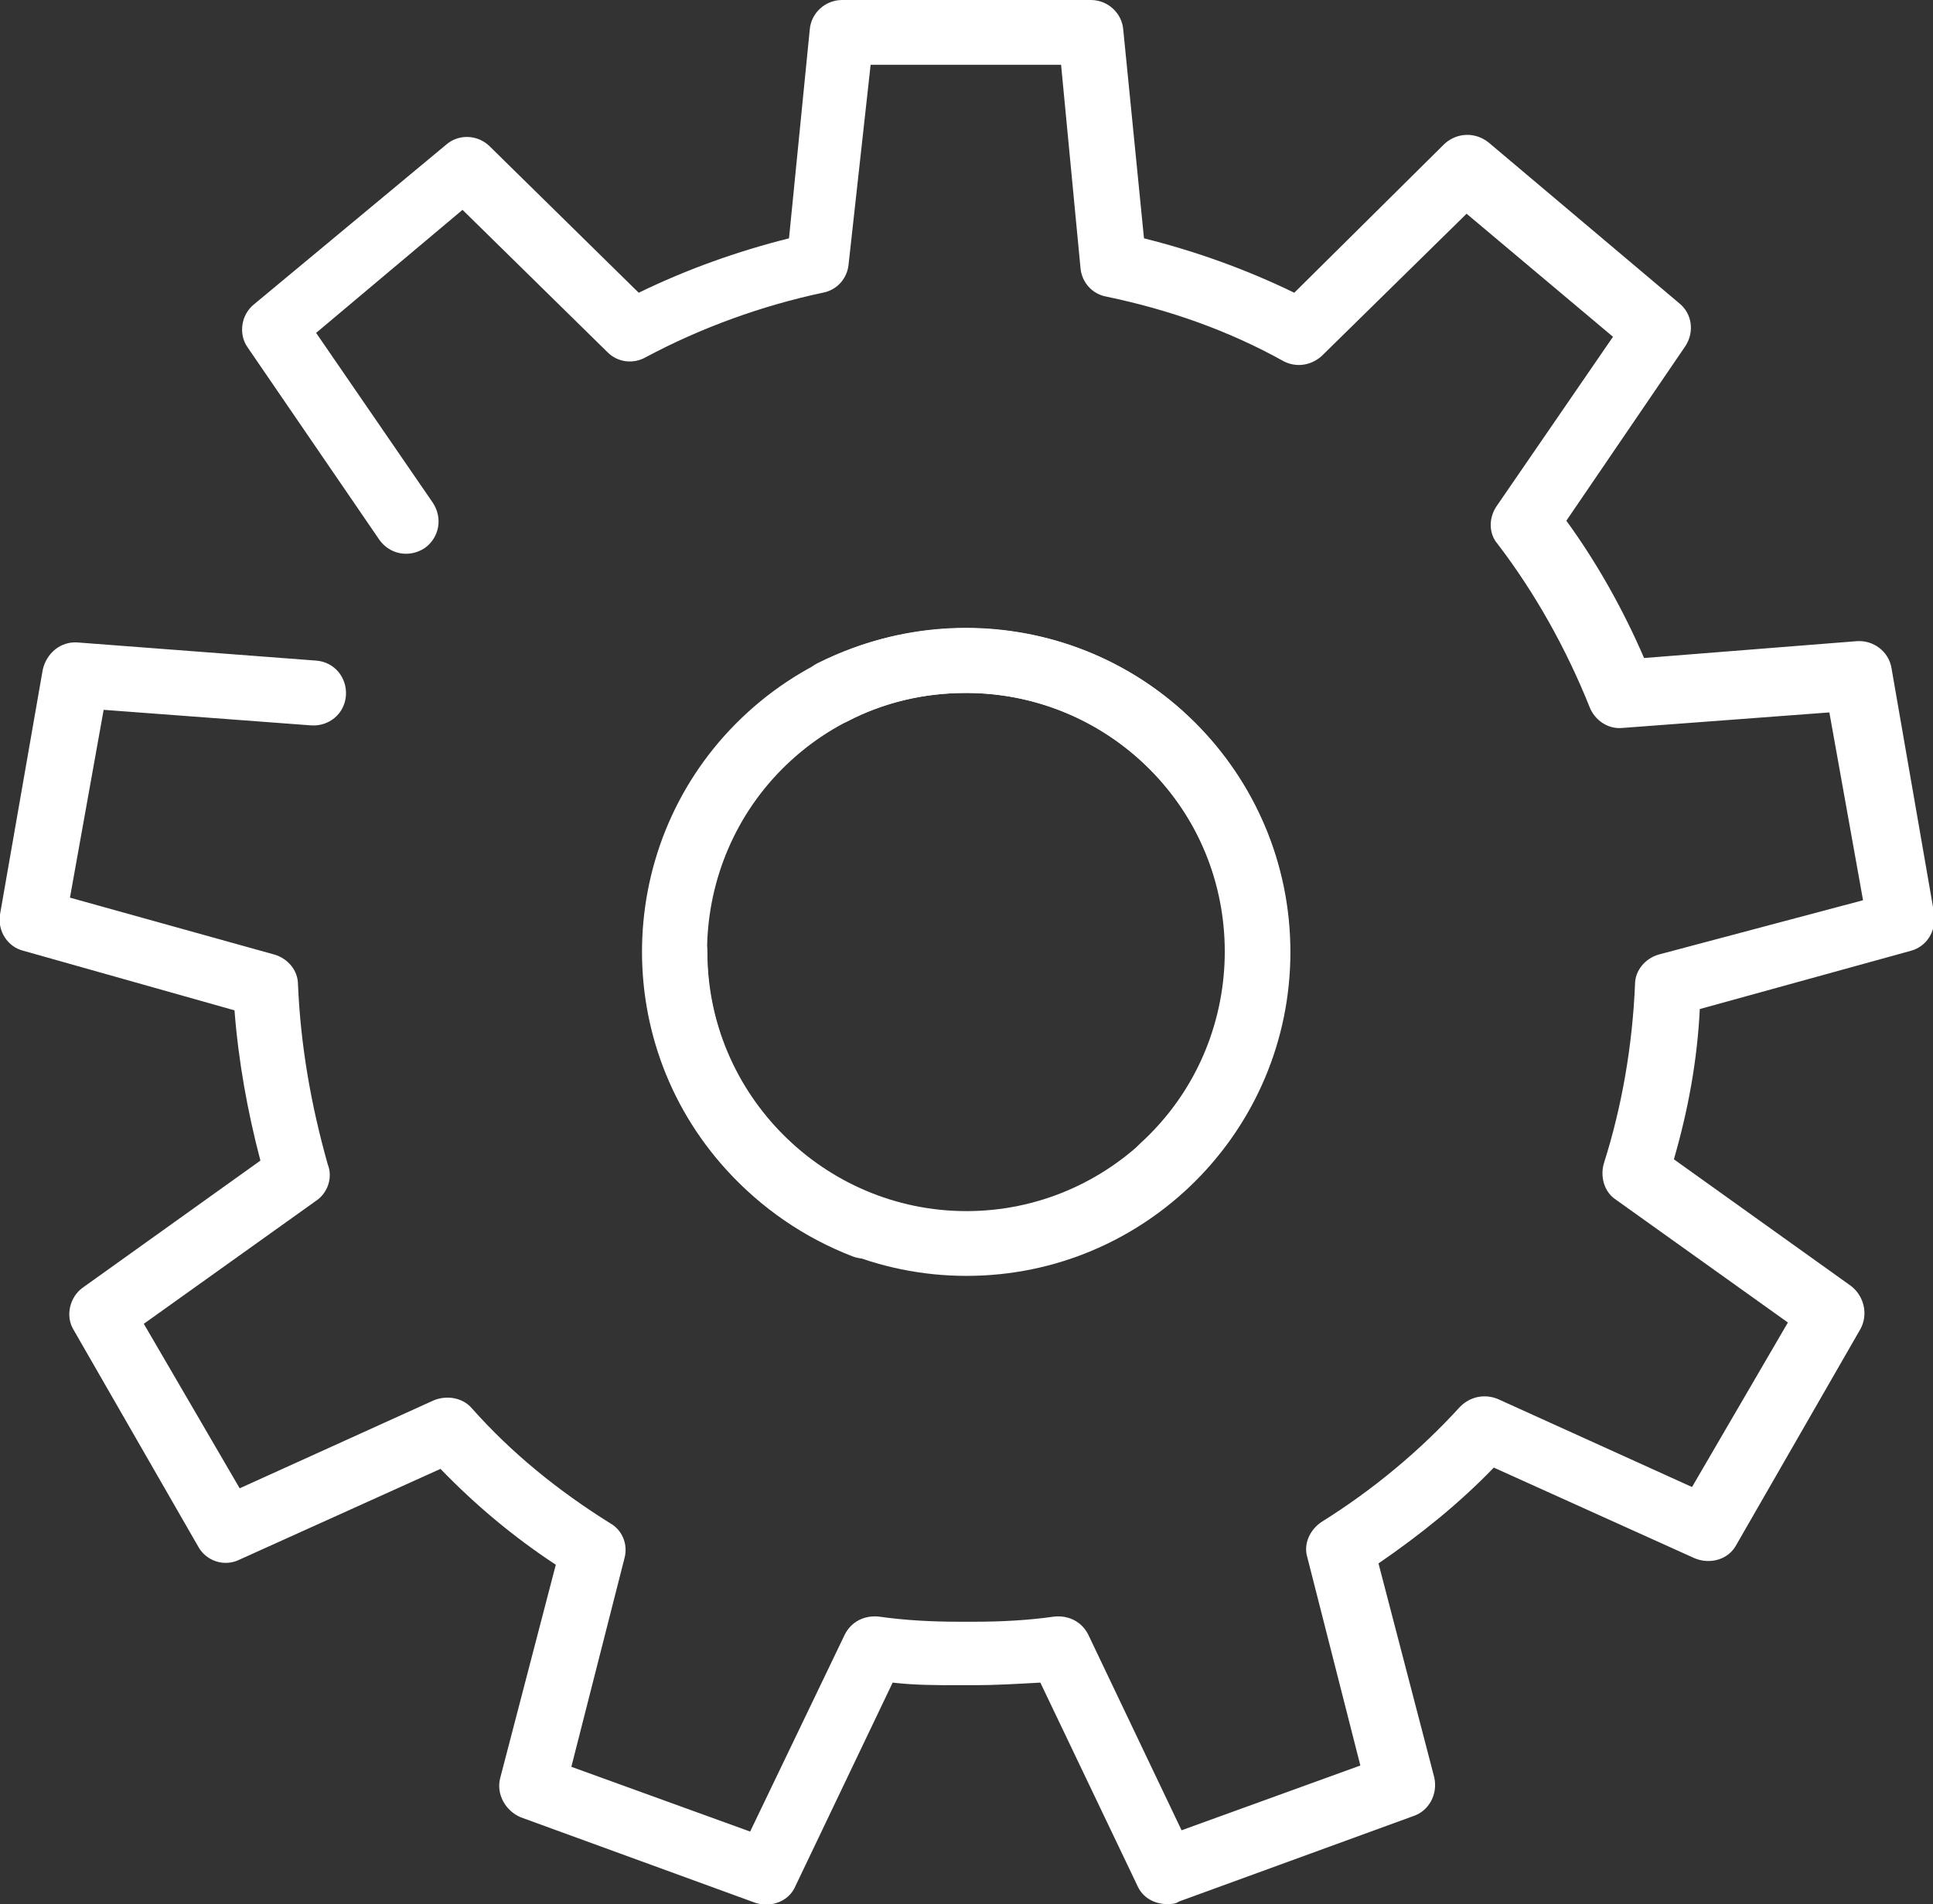
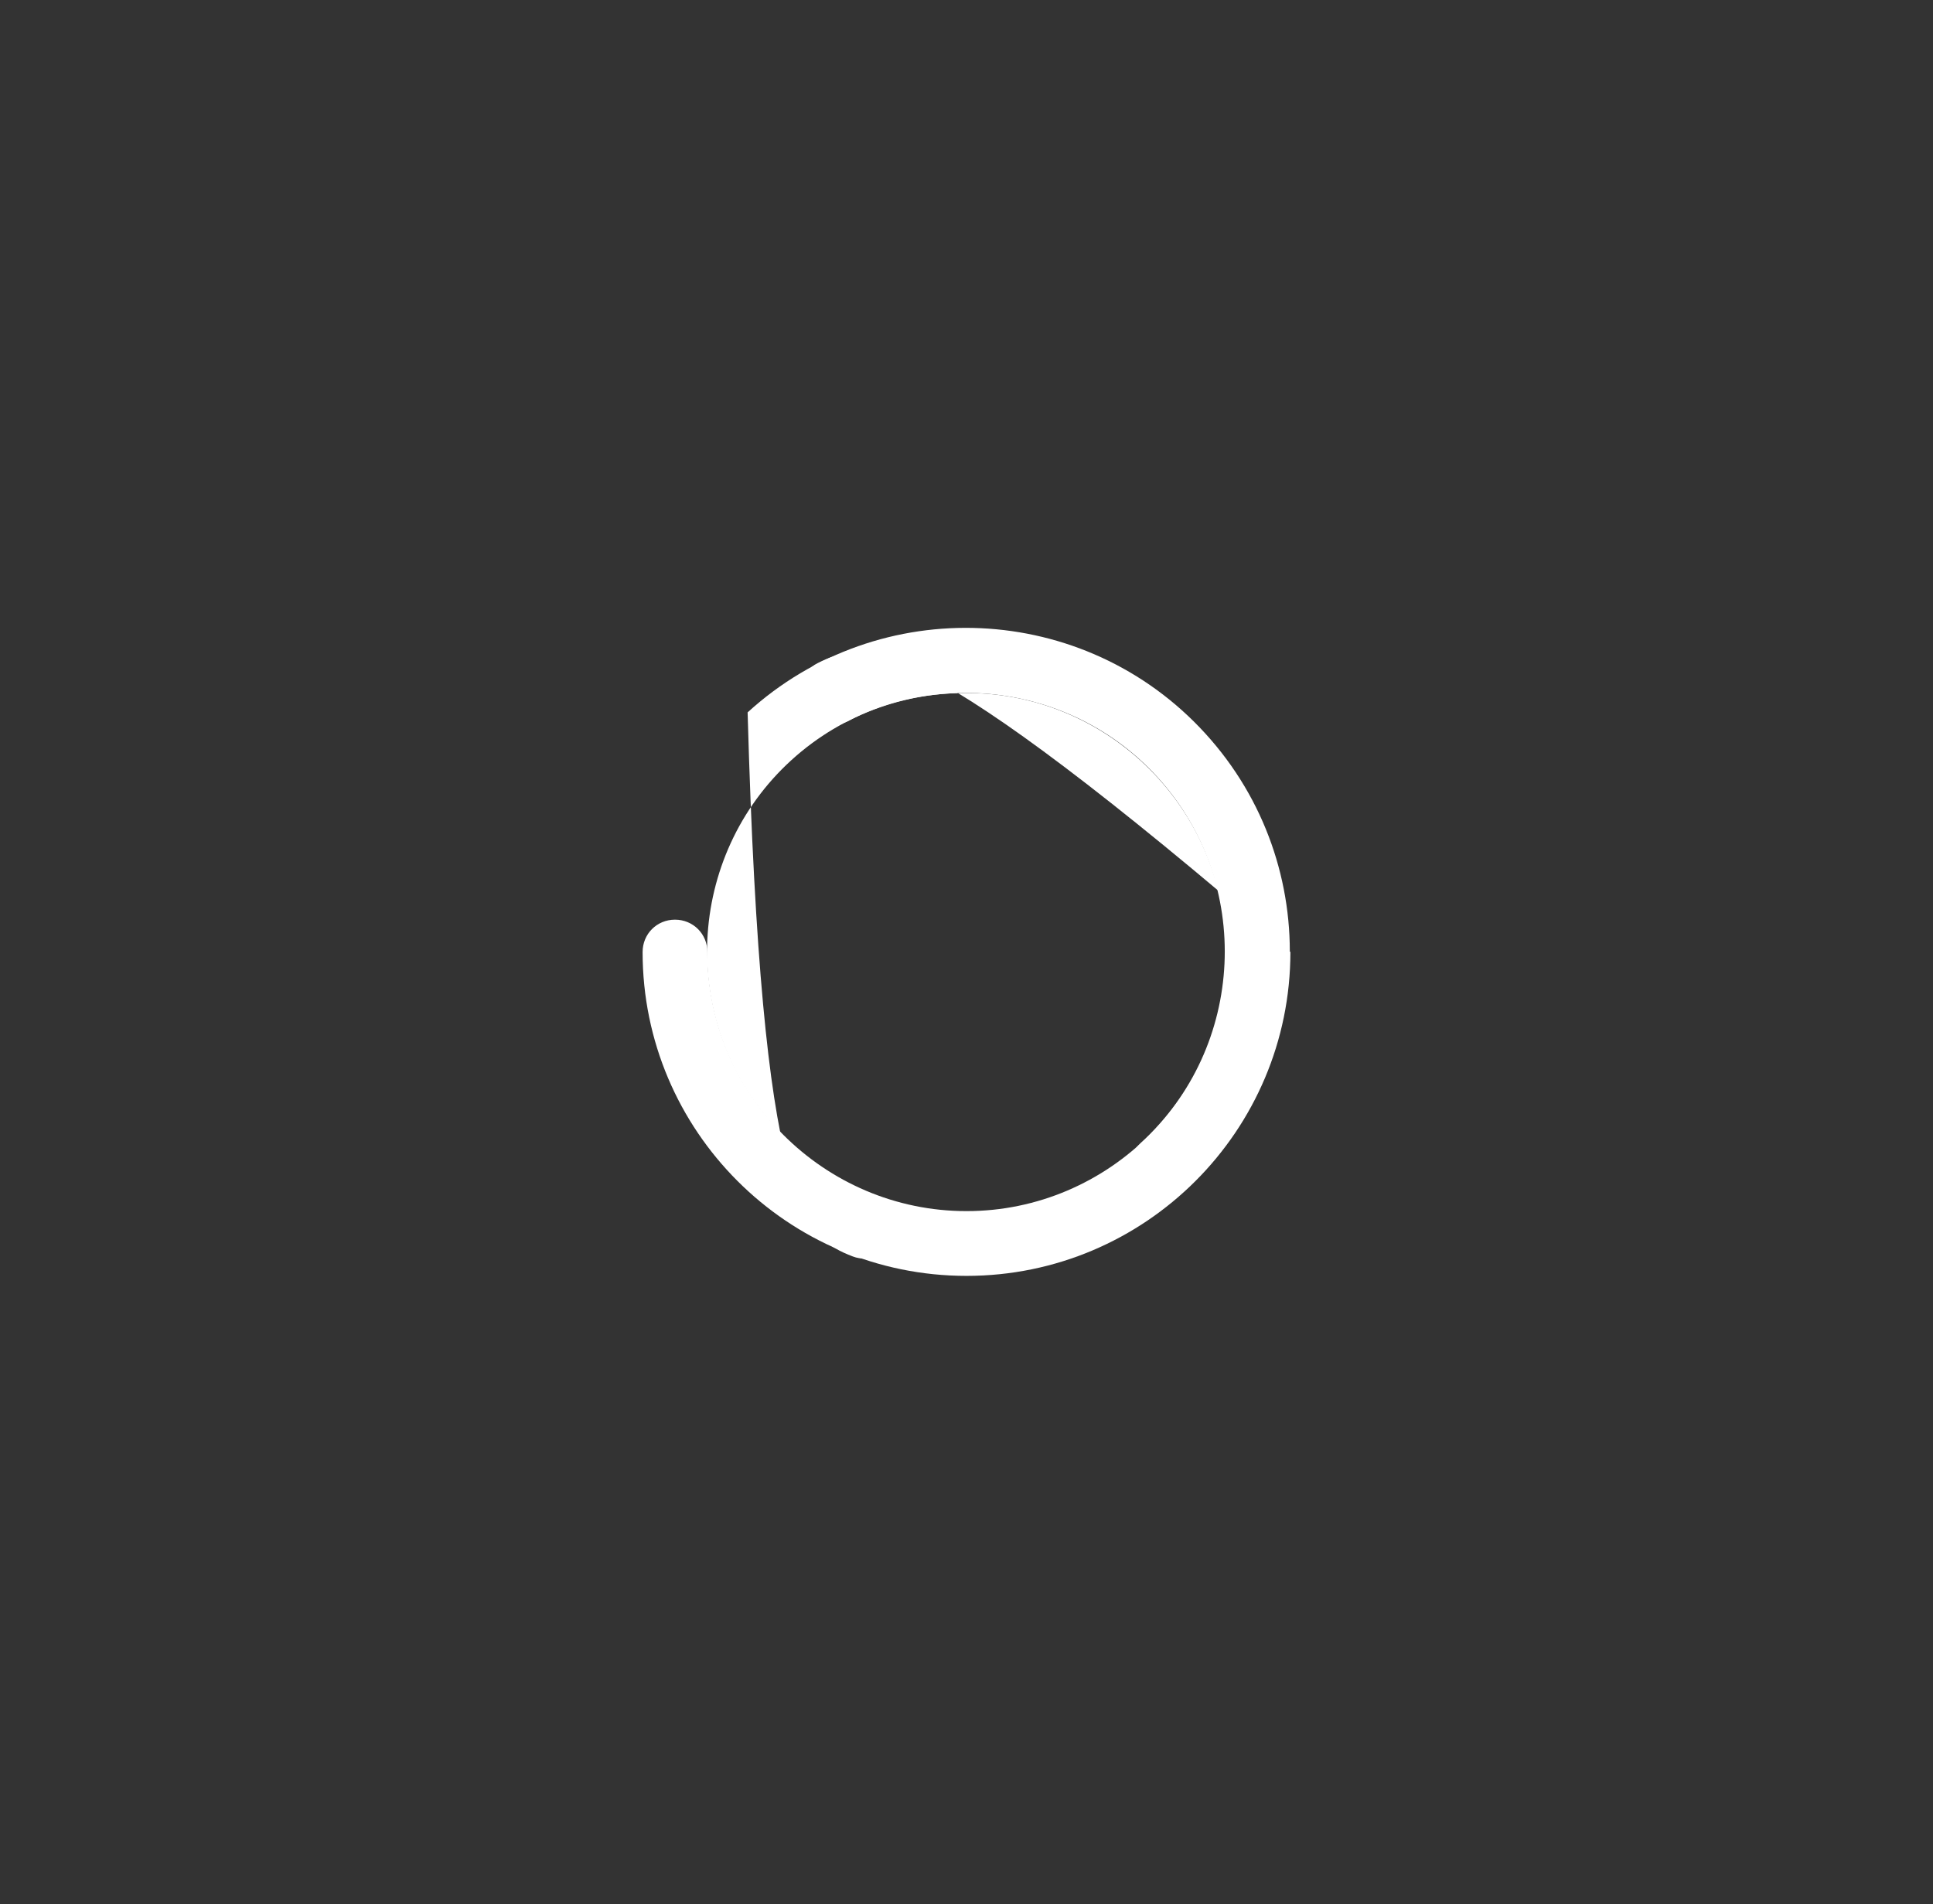
<svg xmlns="http://www.w3.org/2000/svg" xmlns:xlink="http://www.w3.org/1999/xlink" version="1.1" id="Layer_1" x="0px" y="0px" viewBox="0 0 149.2 147" style="enable-background:new 0 0 149.2 147;" xml:space="preserve">
  <rect x="0" y="0" width="149.2" height="147" fill="#333333" stroke="none" />
  <style type="text/css">
	.st0{clip-path:url(#SVGID_4_);fill:#FFFFFF;}
</style>
  <g>
    <defs>
-       <path id="SVGID_1_" d="M65,0c-1.3,0-2.4,1-2.5,2.3l-1.6,16.1c-4,1-7.9,2.4-11.6,4.2L37.8,11.3c-0.9-0.9-2.4-1-3.4-0.1L19.6,23.5    c-1,0.8-1.2,2.3-0.5,3.3l10.2,14.9c0.8,1.1,2.3,1.4,3.5,0.6c1.1-0.8,1.4-2.3,0.6-3.5l-9-13.1l11.3-9.5l11.2,11    c0.8,0.8,2,0.9,2.9,0.4c4.3-2.3,9-4,13.7-5c1.1-0.2,1.9-1.1,2-2.2L67.2,5h14.7l1.5,15.7c0.1,1.1,0.9,2,2,2.2c4.8,1,9.4,2.6,13.7,5    c1,0.5,2.1,0.3,2.9-0.4l11.2-11l11.3,9.5l-9,13.1c-0.6,0.9-0.6,2.1,0.1,2.9c2.9,3.8,5.3,8.1,7.1,12.6c0.4,1,1.4,1.7,2.5,1.6    l16-1.2l2.6,14.5L128,73.7c-1,0.3-1.8,1.2-1.8,2.3c-0.2,4.7-1,9.4-2.4,13.8c-0.3,1,0,2.2,0.9,2.8l13.3,9.5l-7.4,12.7l-15-6.8    c-1-0.4-2.1-0.2-2.9,0.6c-3.1,3.4-6.7,6.4-10.7,8.9c-0.9,0.6-1.4,1.7-1.1,2.7l4.1,16.1l-13.8,5L84,126.2c-0.5-1-1.5-1.5-2.6-1.4    c-2.1,0.3-4.2,0.4-6.2,0.4H74c-2,0-4.1-0.1-6.2-0.4c-1.1-0.1-2.1,0.4-2.6,1.4l-7.3,15.2l-13.8-5l4.1-16.1c0.3-1.1-0.2-2.2-1.1-2.7    c-4-2.5-7.6-5.4-10.7-8.9c-0.7-0.8-1.9-1-2.9-0.6l-15,6.8l-7.4-12.7l13.3-9.5c0.9-0.6,1.3-1.8,0.9-2.8C24,85.3,23.2,80.7,23,76    c0-1.1-0.8-2-1.8-2.3L5.4,69.3l2.6-14.5l16,1.2c1.4,0.1,2.6-0.9,2.7-2.3c0.1-1.4-0.9-2.6-2.3-2.7L6,49.6c-1.3-0.1-2.4,0.8-2.7,2.1    L0,70.6c-0.2,1.3,0.6,2.5,1.8,2.8L18.1,78c0.3,3.9,1,7.8,2,11.6L6.4,99.4c-1,0.7-1.4,2.2-0.7,3.3l9.6,16.7c0.6,1.1,2,1.6,3.2,1    l15.5-7c2.7,2.8,5.7,5.3,8.9,7.4l-4.3,16.5c-0.3,1.2,0.4,2.5,1.6,3l18.1,6.6c1.2,0.4,2.6-0.1,3.1-1.3l7.5-15.7    c1.7,0.2,3.4,0.2,5.1,0.2h1.2c1.6,0,3.3-0.1,5.1-0.2l7.5,15.7c0.4,0.9,1.3,1.4,2.3,1.4c0.3,0,0.6,0,0.9-0.2l18.1-6.6    c1.2-0.4,1.9-1.7,1.6-3l-4.3-16.5c3.2-2.2,6.2-4.6,8.9-7.4l15.5,7c1.2,0.5,2.6,0.1,3.2-1l9.6-16.7c0.6-1.1,0.3-2.5-0.7-3.3    l-13.7-9.8c1.1-3.8,1.8-7.6,2-11.6l16.3-4.5c1.1-0.3,1.8-1.3,1.8-2.4V71c0-0.1,0-0.3,0-0.4l-3.3-19c-0.2-1.3-1.4-2.2-2.7-2.1    l-16.4,1.3c-1.6-3.7-3.6-7.3-6-10.6l9.2-13.5c0.7-1.1,0.5-2.5-0.5-3.3l-14.7-12.4c-1-0.8-2.4-0.8-3.4,0.1L99.9,22.6    c-3.7-1.8-7.6-3.2-11.6-4.2L86.7,2.3C86.6,1,85.5,0,84.2,0H65z" />
-     </defs>
+       </defs>
    <use xlink:href="#SVGID_1_" style="overflow:visible;fill:#FFFFFF;" />
    <clipPath id="SVGID_2_">
      <use xlink:href="#SVGID_1_" style="overflow:visible;" />
    </clipPath>
  </g>
  <g>
    <defs>
-       <path id="SVGID_3_" d="M63.1,51.2c-1.2,0.6-1.7,2.1-1.1,3.4c0.6,1.2,2.1,1.7,3.4,1.1c2.8-1.5,5.9-2.2,9.2-2.2c11,0,20,9,20,20    c0,11-9,20-20,20s-20-9-20-20c0-1.4-1.1-2.5-2.5-2.5c-1.4,0-2.5,1.1-2.5,2.5c0,13.8,11.2,25,25,25s25-11.2,25-25    c0-13.8-11.2-25-25-25C70.6,48.5,66.7,49.4,63.1,51.2" />
+       <path id="SVGID_3_" d="M63.1,51.2c-1.2,0.6-1.7,2.1-1.1,3.4c0.6,1.2,2.1,1.7,3.4,1.1c2.8-1.5,5.9-2.2,9.2-2.2c11,0,20,9,20,20    c0,11-9,20-20,20s-20-9-20-20c0-1.4-1.1-2.5-2.5-2.5c-1.4,0-2.5,1.1-2.5,2.5c0,13.8,11.2,25,25,25s25-11.2,25-25    C70.6,48.5,66.7,49.4,63.1,51.2" />
    </defs>
    <use xlink:href="#SVGID_3_" style="overflow:visible;fill:#FFFFFF;" />
    <clipPath id="SVGID_4_">
      <use xlink:href="#SVGID_3_" style="overflow:visible;" />
    </clipPath>
    <rect x="39.2" y="38.1" transform="matrix(-0.674 -0.739 0.739 -0.674 70.519 178.141)" class="st0" width="70.7" height="70.7" />
  </g>
</svg>